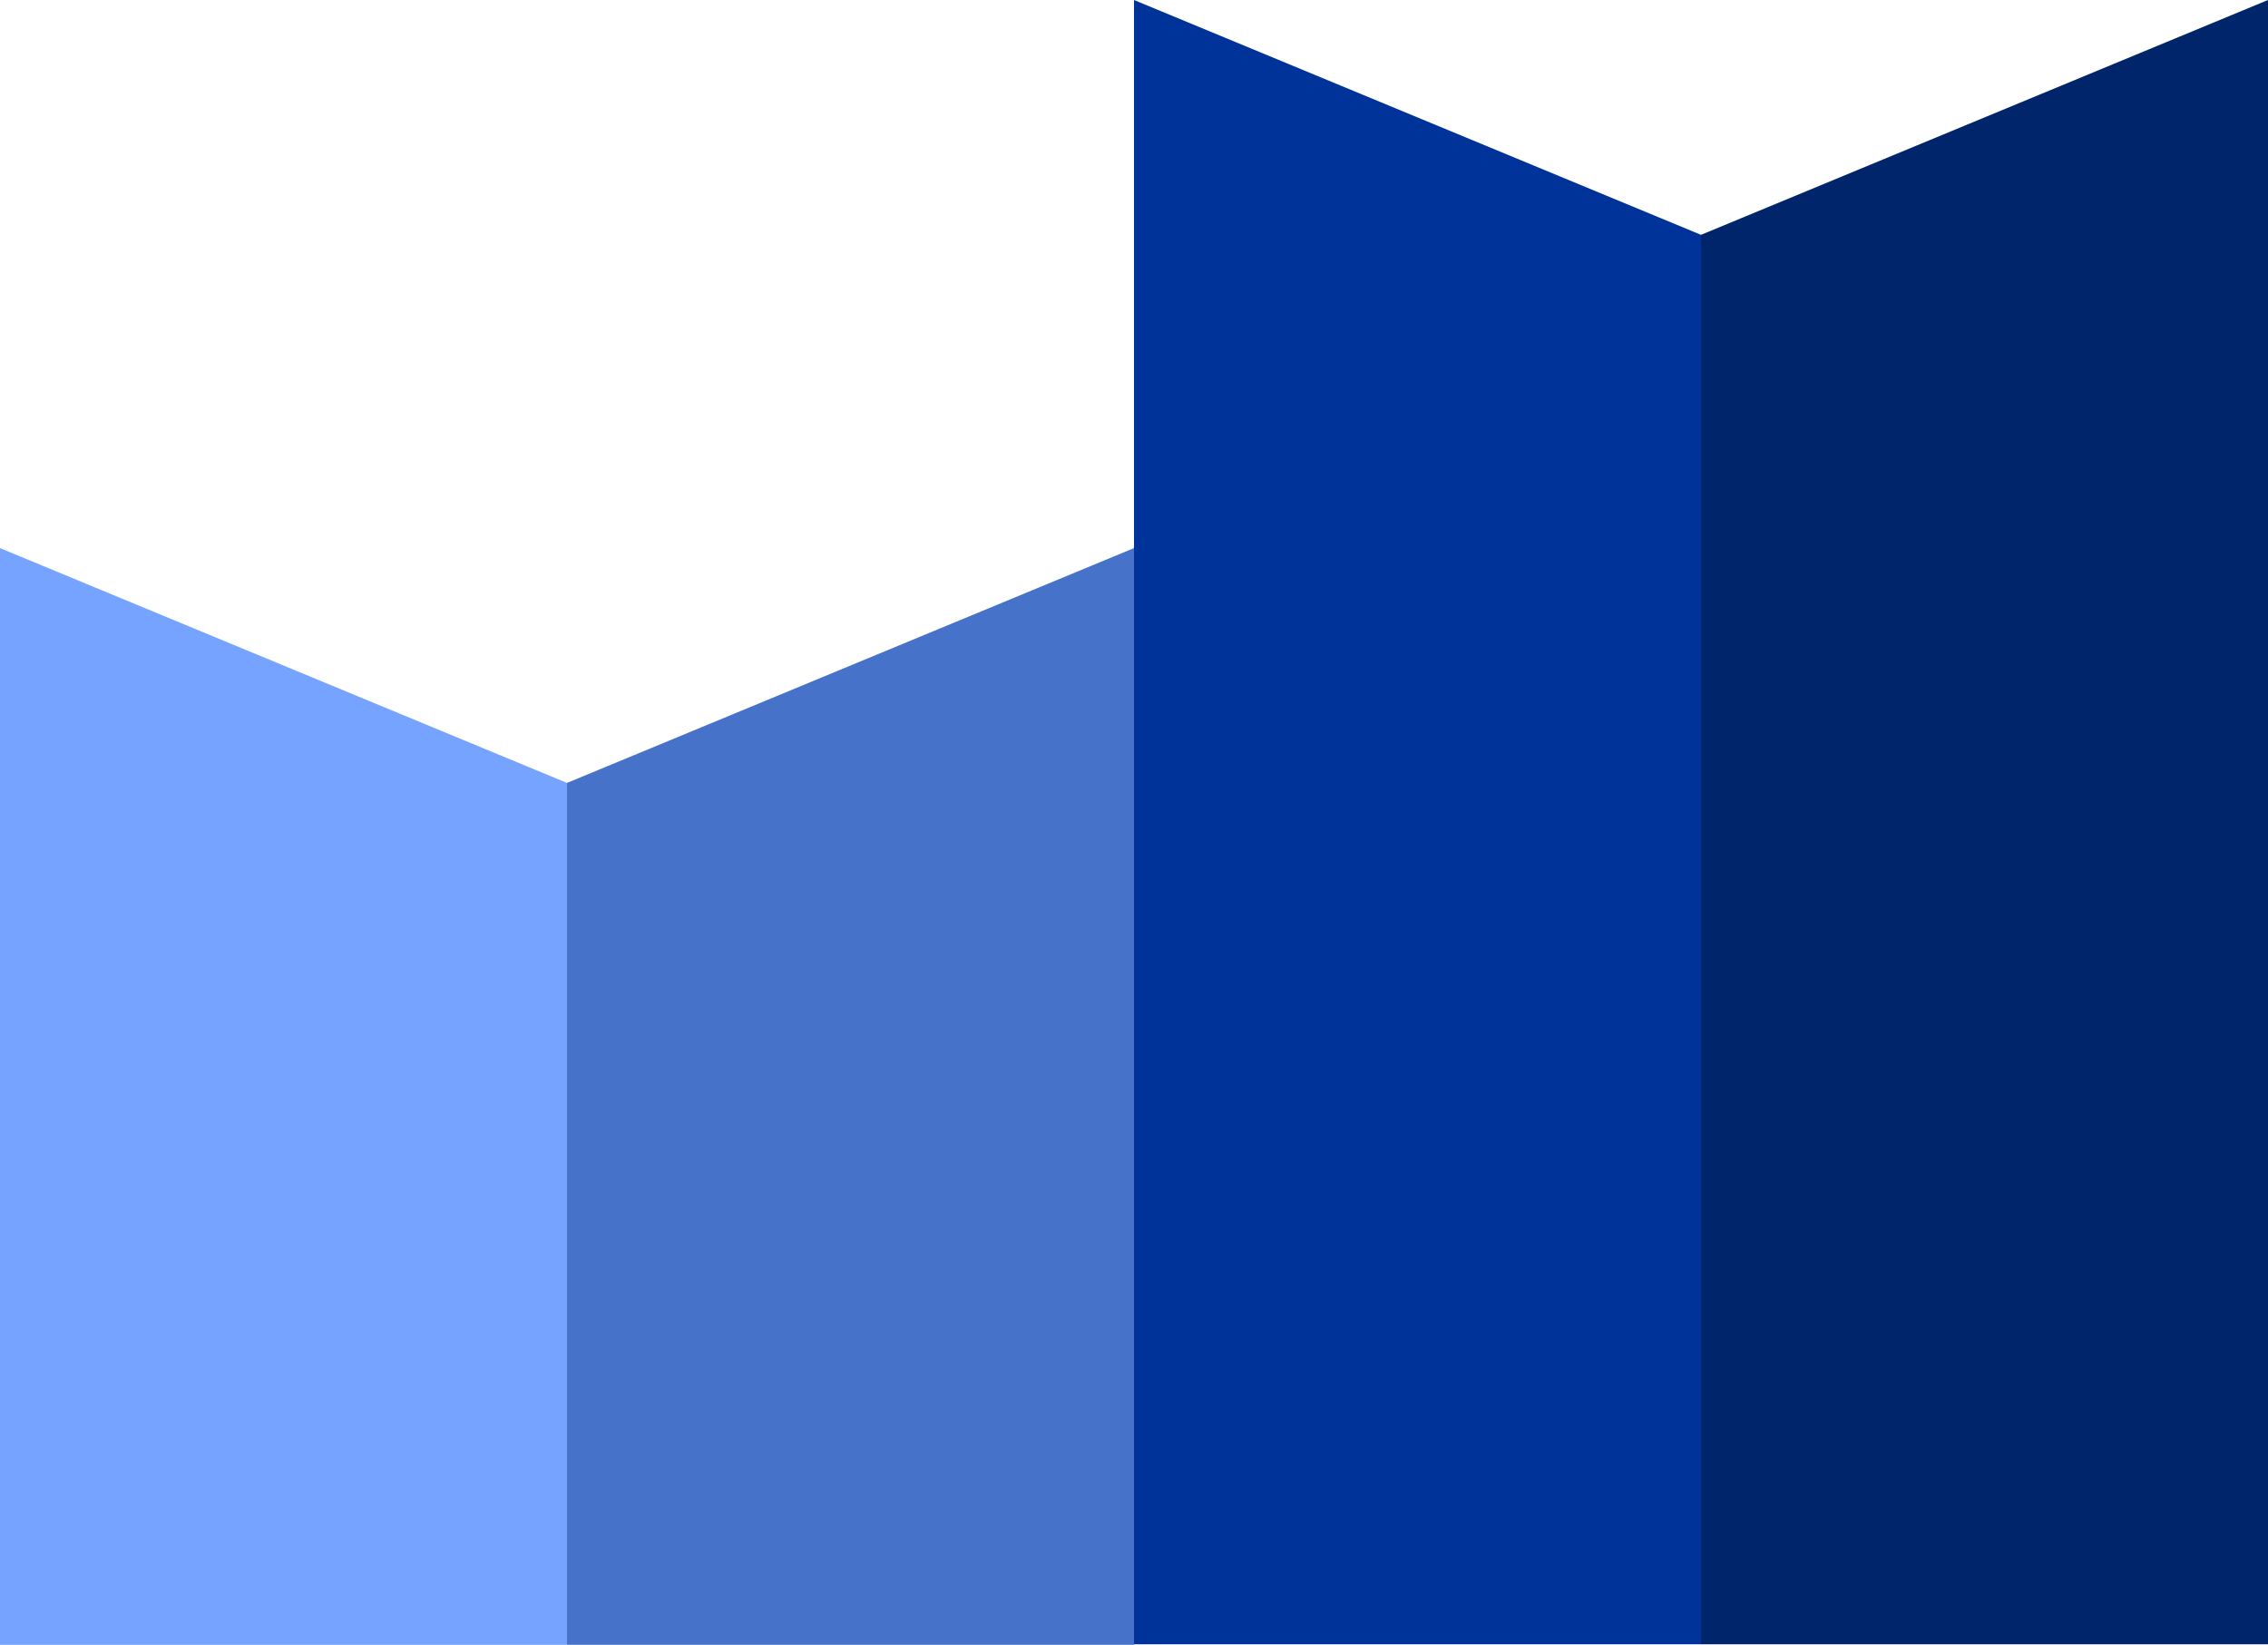
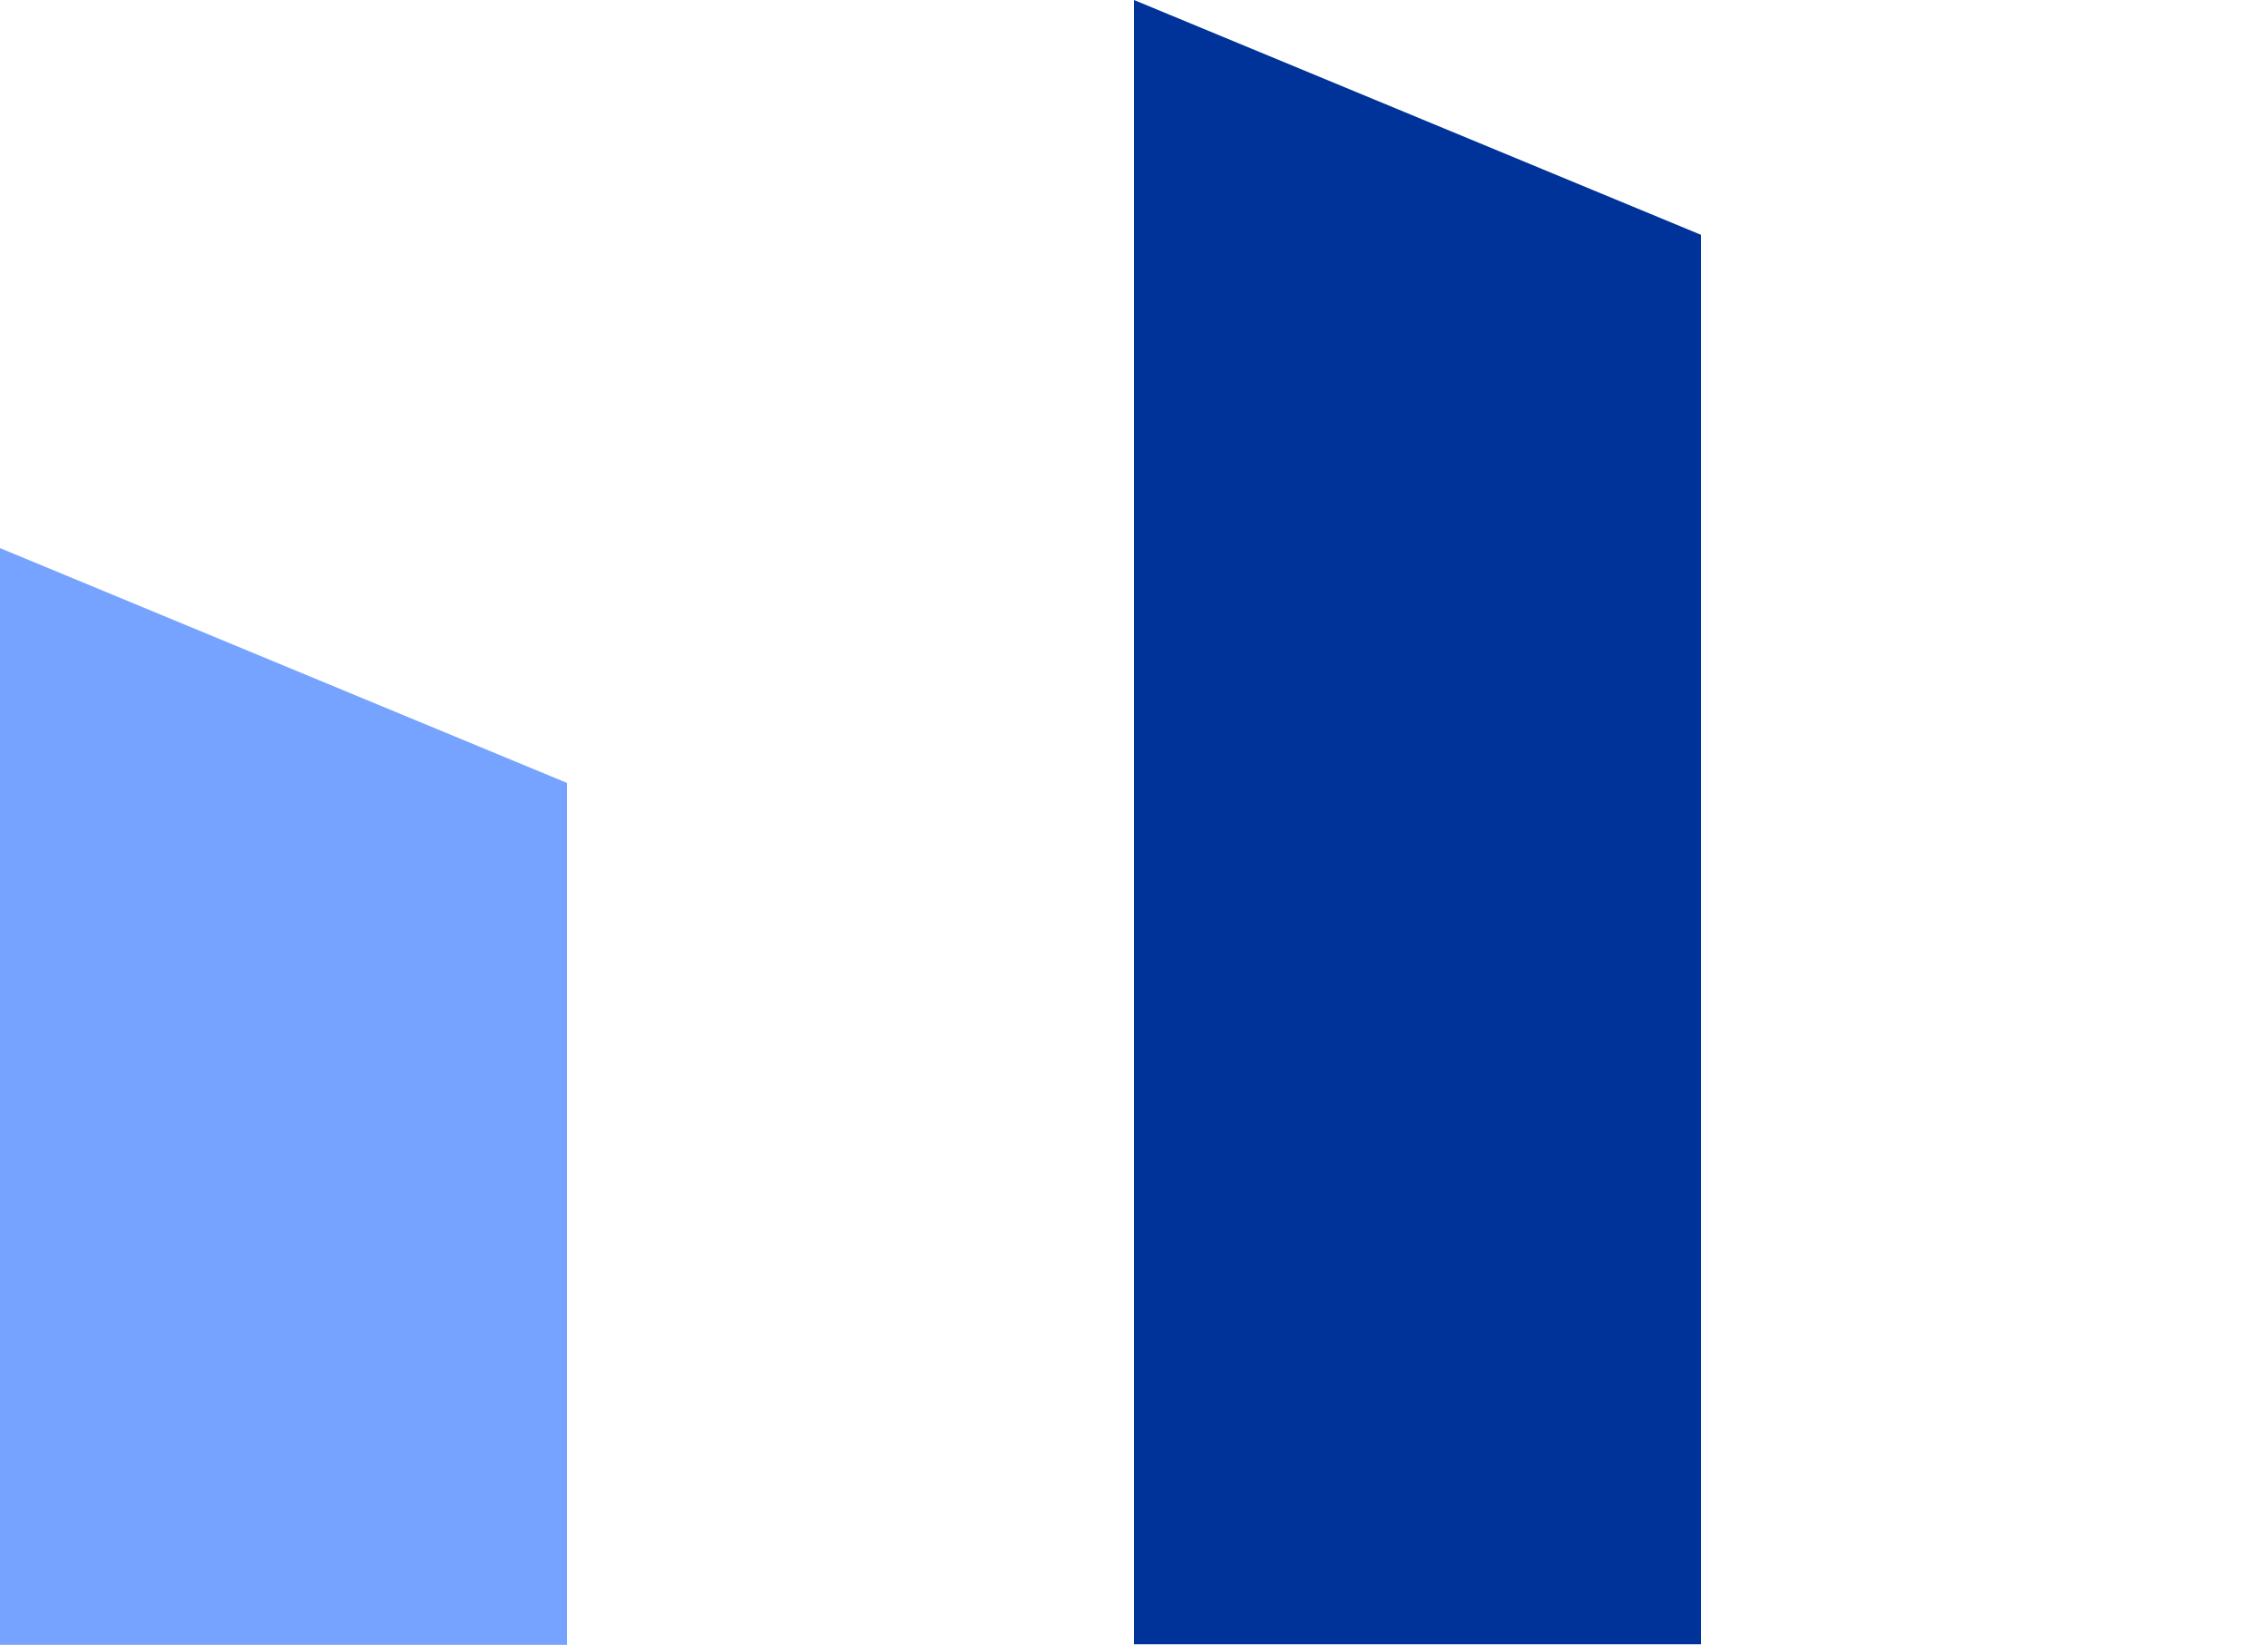
<svg xmlns="http://www.w3.org/2000/svg" id="Warstwa_1" data-name="Warstwa 1" version="1.1" viewBox="0 0 454 329.2">
  <defs>
    <style>
      .cls-1 {
        fill: #039;
      }

      .cls-1, .cls-2, .cls-3, .cls-4 {
        fill-rule: evenodd;
        stroke-width: 0px;
      }

      .cls-2 {
        fill: #76a3ff;
      }

      .cls-3 {
        fill: #01256b;
      }

      .cls-4 {
        fill: #4672c9;
      }
    </style>
  </defs>
-   <path class="cls-1" d="M340.5,47v282.1h-113.5V0l113.5,47Z" />
+   <path class="cls-1" d="M340.5,47v282.1h-113.5V0l113.5,47" />
  <path class="cls-2" d="M113.5,156.8v172.4H0V109.7l113.5,47Z" />
-   <path class="cls-3" d="M340.5,47v282.1h113.5V0l-113.5,47Z" />
-   <path class="cls-4" d="M113.5,156.8v172.4h113.5V109.7l-113.5,47Z" />
</svg>